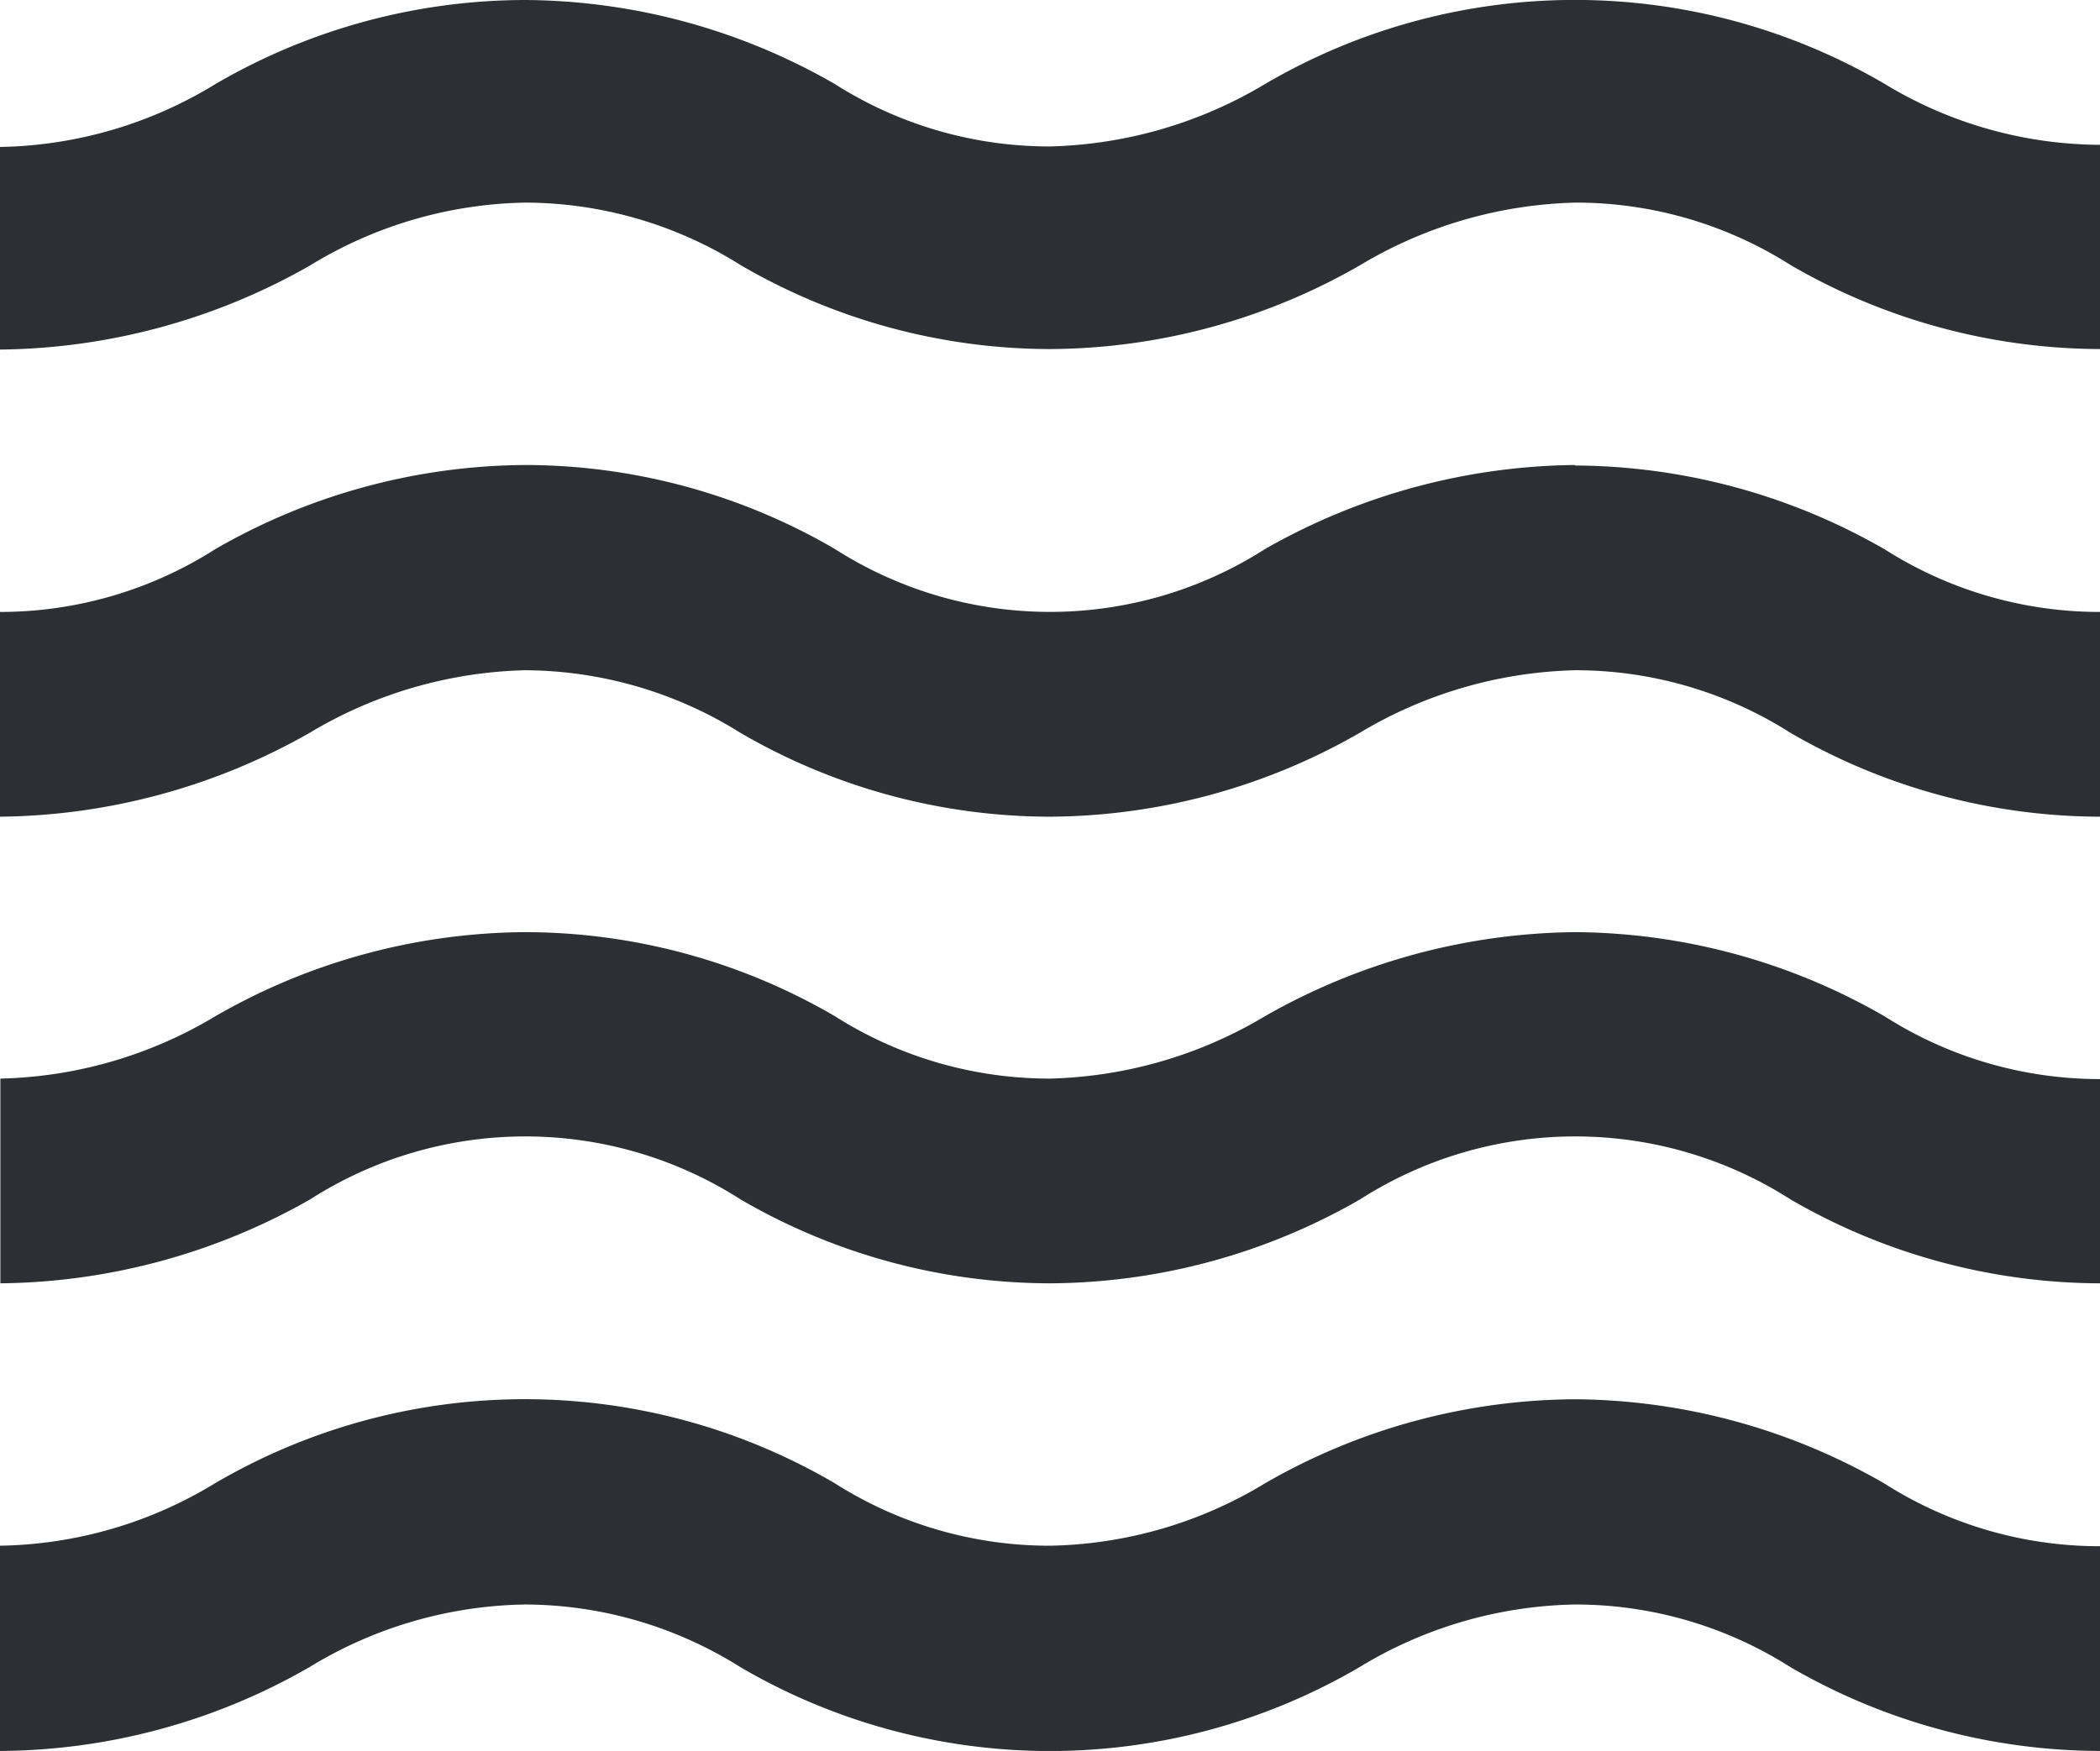
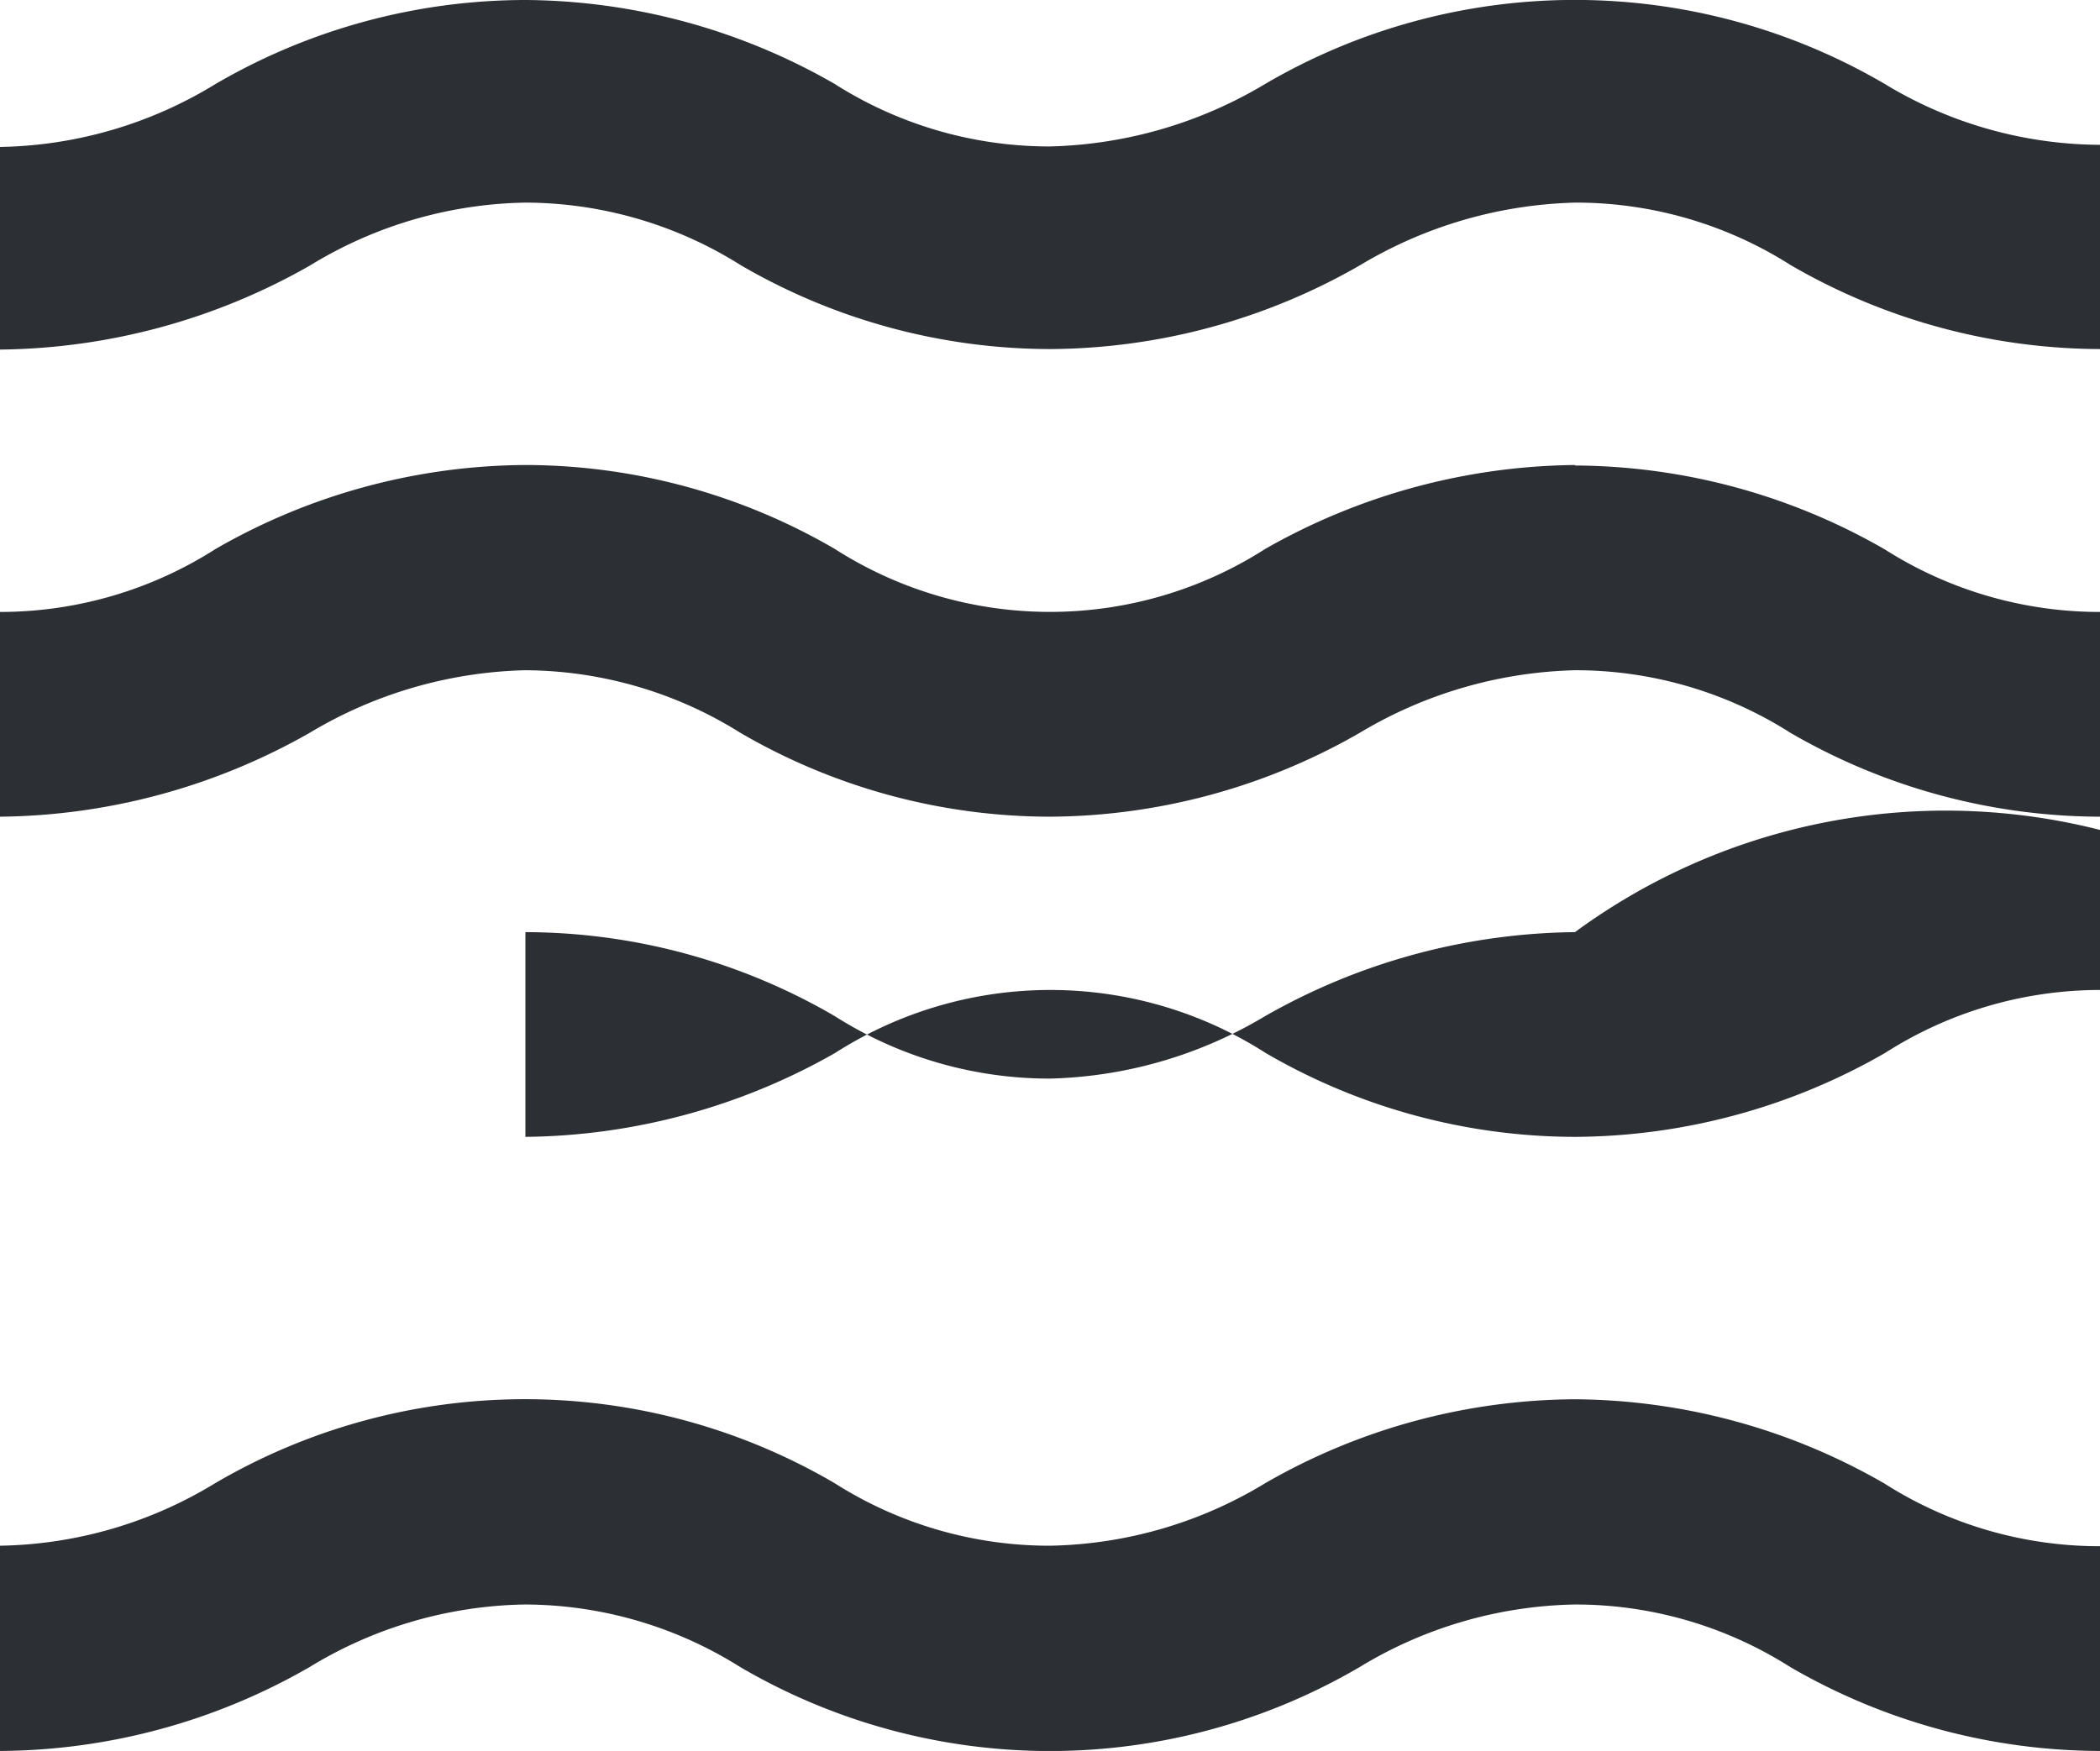
<svg xmlns="http://www.w3.org/2000/svg" width="16.787" height="14" viewBox="0 0 16.787 14">
-   <path id="icon_View_Ocean" d="M14.59,14.848a5.006,5.006,0,0,0-2.476.671,3.426,3.426,0,0,1-1.721.5,3.2,3.2,0,0,1-1.721-.5,4.9,4.9,0,0,0-4.952,0,3.4,3.4,0,0,1-1.721.5V17.66a5.006,5.006,0,0,0,2.476-.671,3.4,3.4,0,0,1,1.721-.5,3.244,3.244,0,0,1,1.721.5,4.9,4.9,0,0,0,4.952,0,3.426,3.426,0,0,1,1.721-.5,3.2,3.2,0,0,1,1.721.5,4.952,4.952,0,0,0,2.476.671V16.023a3.2,3.2,0,0,1-1.721-.5A5.006,5.006,0,0,0,14.59,14.848Zm0-3.735a5.1,5.1,0,0,0-2.476.671,3.512,3.512,0,0,1-1.721.5,3.2,3.2,0,0,1-1.721-.5A4.926,4.926,0,0,0,6.2,11.113a5.013,5.013,0,0,0-2.476.671,3.485,3.485,0,0,1-1.721.5v1.637a5.1,5.1,0,0,0,2.476-.671,3.191,3.191,0,0,1,3.441,0,4.926,4.926,0,0,0,2.476.671,5.013,5.013,0,0,0,2.476-.671,3.191,3.191,0,0,1,3.441,0,4.952,4.952,0,0,0,2.476.671V12.288a3.2,3.2,0,0,1-1.721-.5A5.006,5.006,0,0,0,14.59,11.113Zm2.476-6.782a4.9,4.9,0,0,0-4.952,0,3.512,3.512,0,0,1-1.721.5,3.2,3.2,0,0,1-1.721-.5A5.013,5.013,0,0,0,6.2,3.66a4.926,4.926,0,0,0-2.476.671A3.4,3.4,0,0,1,2,4.835v1.62a5.1,5.1,0,0,0,2.476-.671A3.4,3.4,0,0,1,6.2,5.28a3.244,3.244,0,0,1,1.721.5,4.926,4.926,0,0,0,2.476.671,5.013,5.013,0,0,0,2.476-.671,3.512,3.512,0,0,1,1.721-.5,3.2,3.2,0,0,1,1.721.5,4.952,4.952,0,0,0,2.476.671V4.818A3.345,3.345,0,0,1,17.066,4.331ZM14.59,7.378a5.1,5.1,0,0,0-2.476.671,3.191,3.191,0,0,1-3.441,0A4.926,4.926,0,0,0,6.2,7.378a5.013,5.013,0,0,0-2.476.671A3.2,3.2,0,0,1,2,8.553V10.19a5.1,5.1,0,0,0,2.476-.671,3.512,3.512,0,0,1,1.721-.5,3.267,3.267,0,0,1,1.721.5,4.926,4.926,0,0,0,2.476.671,5.013,5.013,0,0,0,2.476-.671,3.512,3.512,0,0,1,1.721-.5,3.2,3.2,0,0,1,1.721.5,4.952,4.952,0,0,0,2.476.671V8.553a3.2,3.2,0,0,1-1.721-.5,5.006,5.006,0,0,0-2.476-.671Z" transform="translate(-2 -3.66)" fill="#2C2F33" />
+   <path id="icon_View_Ocean" d="M14.59,14.848a5.006,5.006,0,0,0-2.476.671,3.426,3.426,0,0,1-1.721.5,3.2,3.2,0,0,1-1.721-.5,4.9,4.9,0,0,0-4.952,0,3.4,3.4,0,0,1-1.721.5V17.66a5.006,5.006,0,0,0,2.476-.671,3.4,3.4,0,0,1,1.721-.5,3.244,3.244,0,0,1,1.721.5,4.9,4.9,0,0,0,4.952,0,3.426,3.426,0,0,1,1.721-.5,3.2,3.2,0,0,1,1.721.5,4.952,4.952,0,0,0,2.476.671V16.023a3.2,3.2,0,0,1-1.721-.5A5.006,5.006,0,0,0,14.59,14.848Zm0-3.735a5.1,5.1,0,0,0-2.476.671,3.512,3.512,0,0,1-1.721.5,3.2,3.2,0,0,1-1.721-.5A4.926,4.926,0,0,0,6.2,11.113v1.637a5.1,5.1,0,0,0,2.476-.671,3.191,3.191,0,0,1,3.441,0,4.926,4.926,0,0,0,2.476.671,5.013,5.013,0,0,0,2.476-.671,3.191,3.191,0,0,1,3.441,0,4.952,4.952,0,0,0,2.476.671V12.288a3.2,3.2,0,0,1-1.721-.5A5.006,5.006,0,0,0,14.59,11.113Zm2.476-6.782a4.9,4.9,0,0,0-4.952,0,3.512,3.512,0,0,1-1.721.5,3.2,3.2,0,0,1-1.721-.5A5.013,5.013,0,0,0,6.2,3.66a4.926,4.926,0,0,0-2.476.671A3.4,3.4,0,0,1,2,4.835v1.62a5.1,5.1,0,0,0,2.476-.671A3.4,3.4,0,0,1,6.2,5.28a3.244,3.244,0,0,1,1.721.5,4.926,4.926,0,0,0,2.476.671,5.013,5.013,0,0,0,2.476-.671,3.512,3.512,0,0,1,1.721-.5,3.2,3.2,0,0,1,1.721.5,4.952,4.952,0,0,0,2.476.671V4.818A3.345,3.345,0,0,1,17.066,4.331ZM14.59,7.378a5.1,5.1,0,0,0-2.476.671,3.191,3.191,0,0,1-3.441,0A4.926,4.926,0,0,0,6.2,7.378a5.013,5.013,0,0,0-2.476.671A3.2,3.2,0,0,1,2,8.553V10.19a5.1,5.1,0,0,0,2.476-.671,3.512,3.512,0,0,1,1.721-.5,3.267,3.267,0,0,1,1.721.5,4.926,4.926,0,0,0,2.476.671,5.013,5.013,0,0,0,2.476-.671,3.512,3.512,0,0,1,1.721-.5,3.2,3.2,0,0,1,1.721.5,4.952,4.952,0,0,0,2.476.671V8.553a3.2,3.2,0,0,1-1.721-.5,5.006,5.006,0,0,0-2.476-.671Z" transform="translate(-2 -3.66)" fill="#2C2F33" />
</svg>